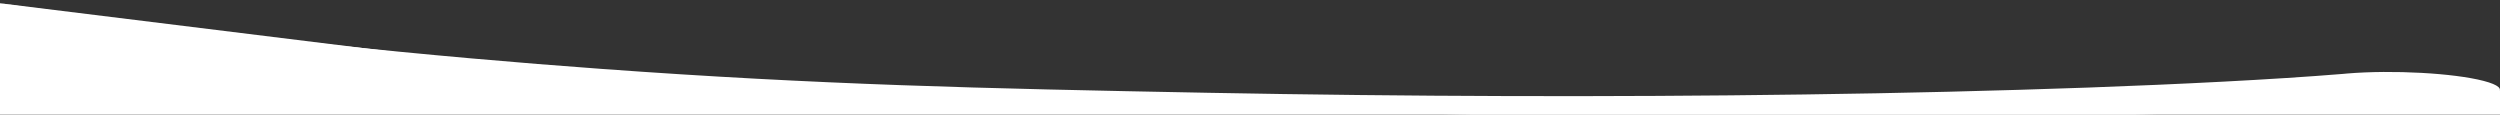
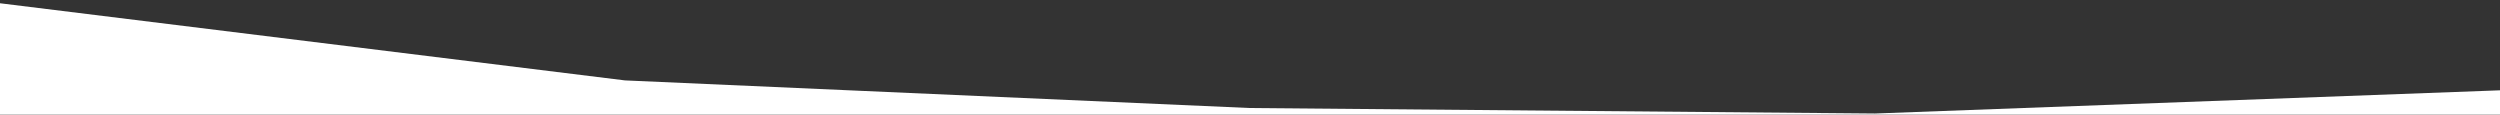
<svg xmlns="http://www.w3.org/2000/svg" version="1.1" id="Layer_1" x="0px" y="0px" viewBox="0 0 1918.4 87.9" style="enable-background:new 0 0 1918.4 87.9;" xml:space="preserve">
  <rect x="0" y="0" width="1918.4" height="87.9" fill="#333333" stroke="none" />
  <style type="text/css">
	.st0{fill:#FFFFFF;}
</style>
-   <path id="XMLID_5226_" class="st0" d="M1878.6,78.6c-81.7,5.2-156.2,7.3-236,9.2c-78.8,1.7-158.4,2.5-238.2,2.6  c-159.9,0.1-319.7-2.6-479.4-7.5c-226.7-7-340-10.4-469.3-21.4C265.5,45.4,108.9,21.6,0,2.5c177.7,25.8,333.8,41.1,462,50.4  c166.1,12.1,290.1,15,465,18.3c153.7,2.9,308.4,3.4,457.1,1.3c74.4-1,147.6-2.8,218.2-5.3c69-2.5,142-6.1,195.7-10.5l3.2-0.3  c34.9-2.9,81.7-0.3,104.7,5.7s13.2,13.2-21.6,16C1882.3,78.3,1880.4,78.5,1878.6,78.6z" />
  <polygon class="st0" points="1918.4,90.4 1438.8,90.4 959.2,90.4 479.6,90.4 0,90.4 0,75.9 0,61.5 0,47 0,2.5 479.6,61.7   959.2,82.9 1438.8,87.1 1918.4,69.3 1918.4,73.1 1918.4,76.8 1918.4,83.6 " />
</svg>